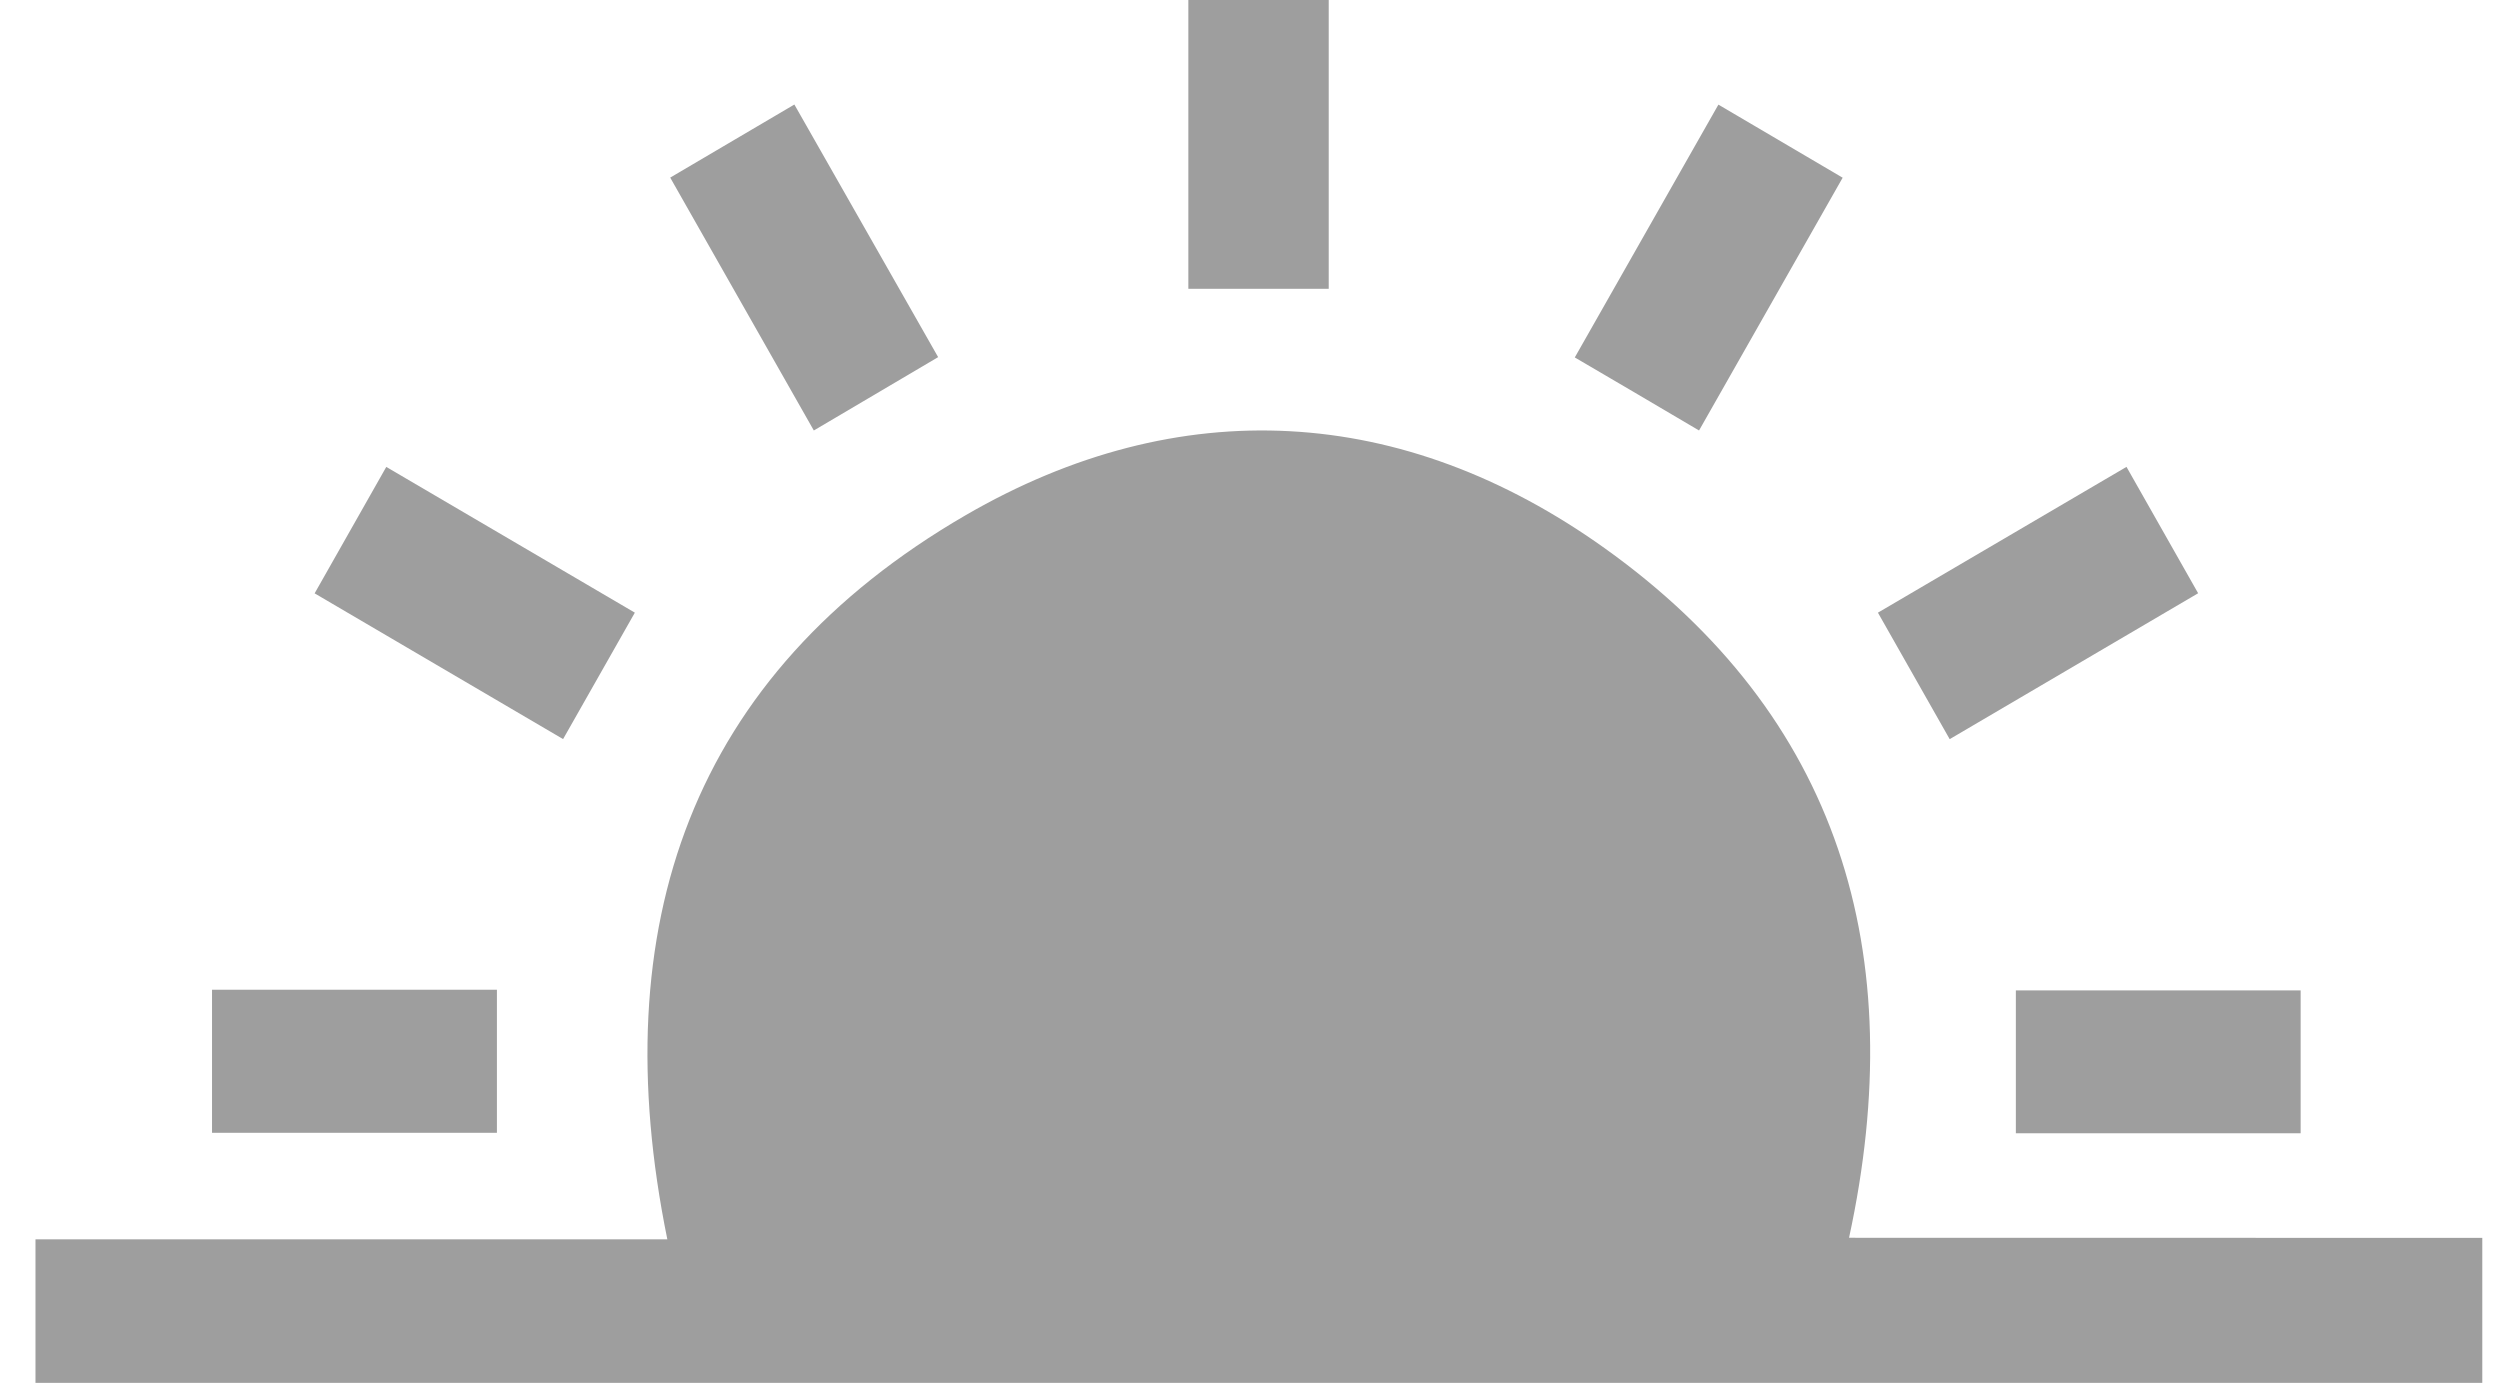
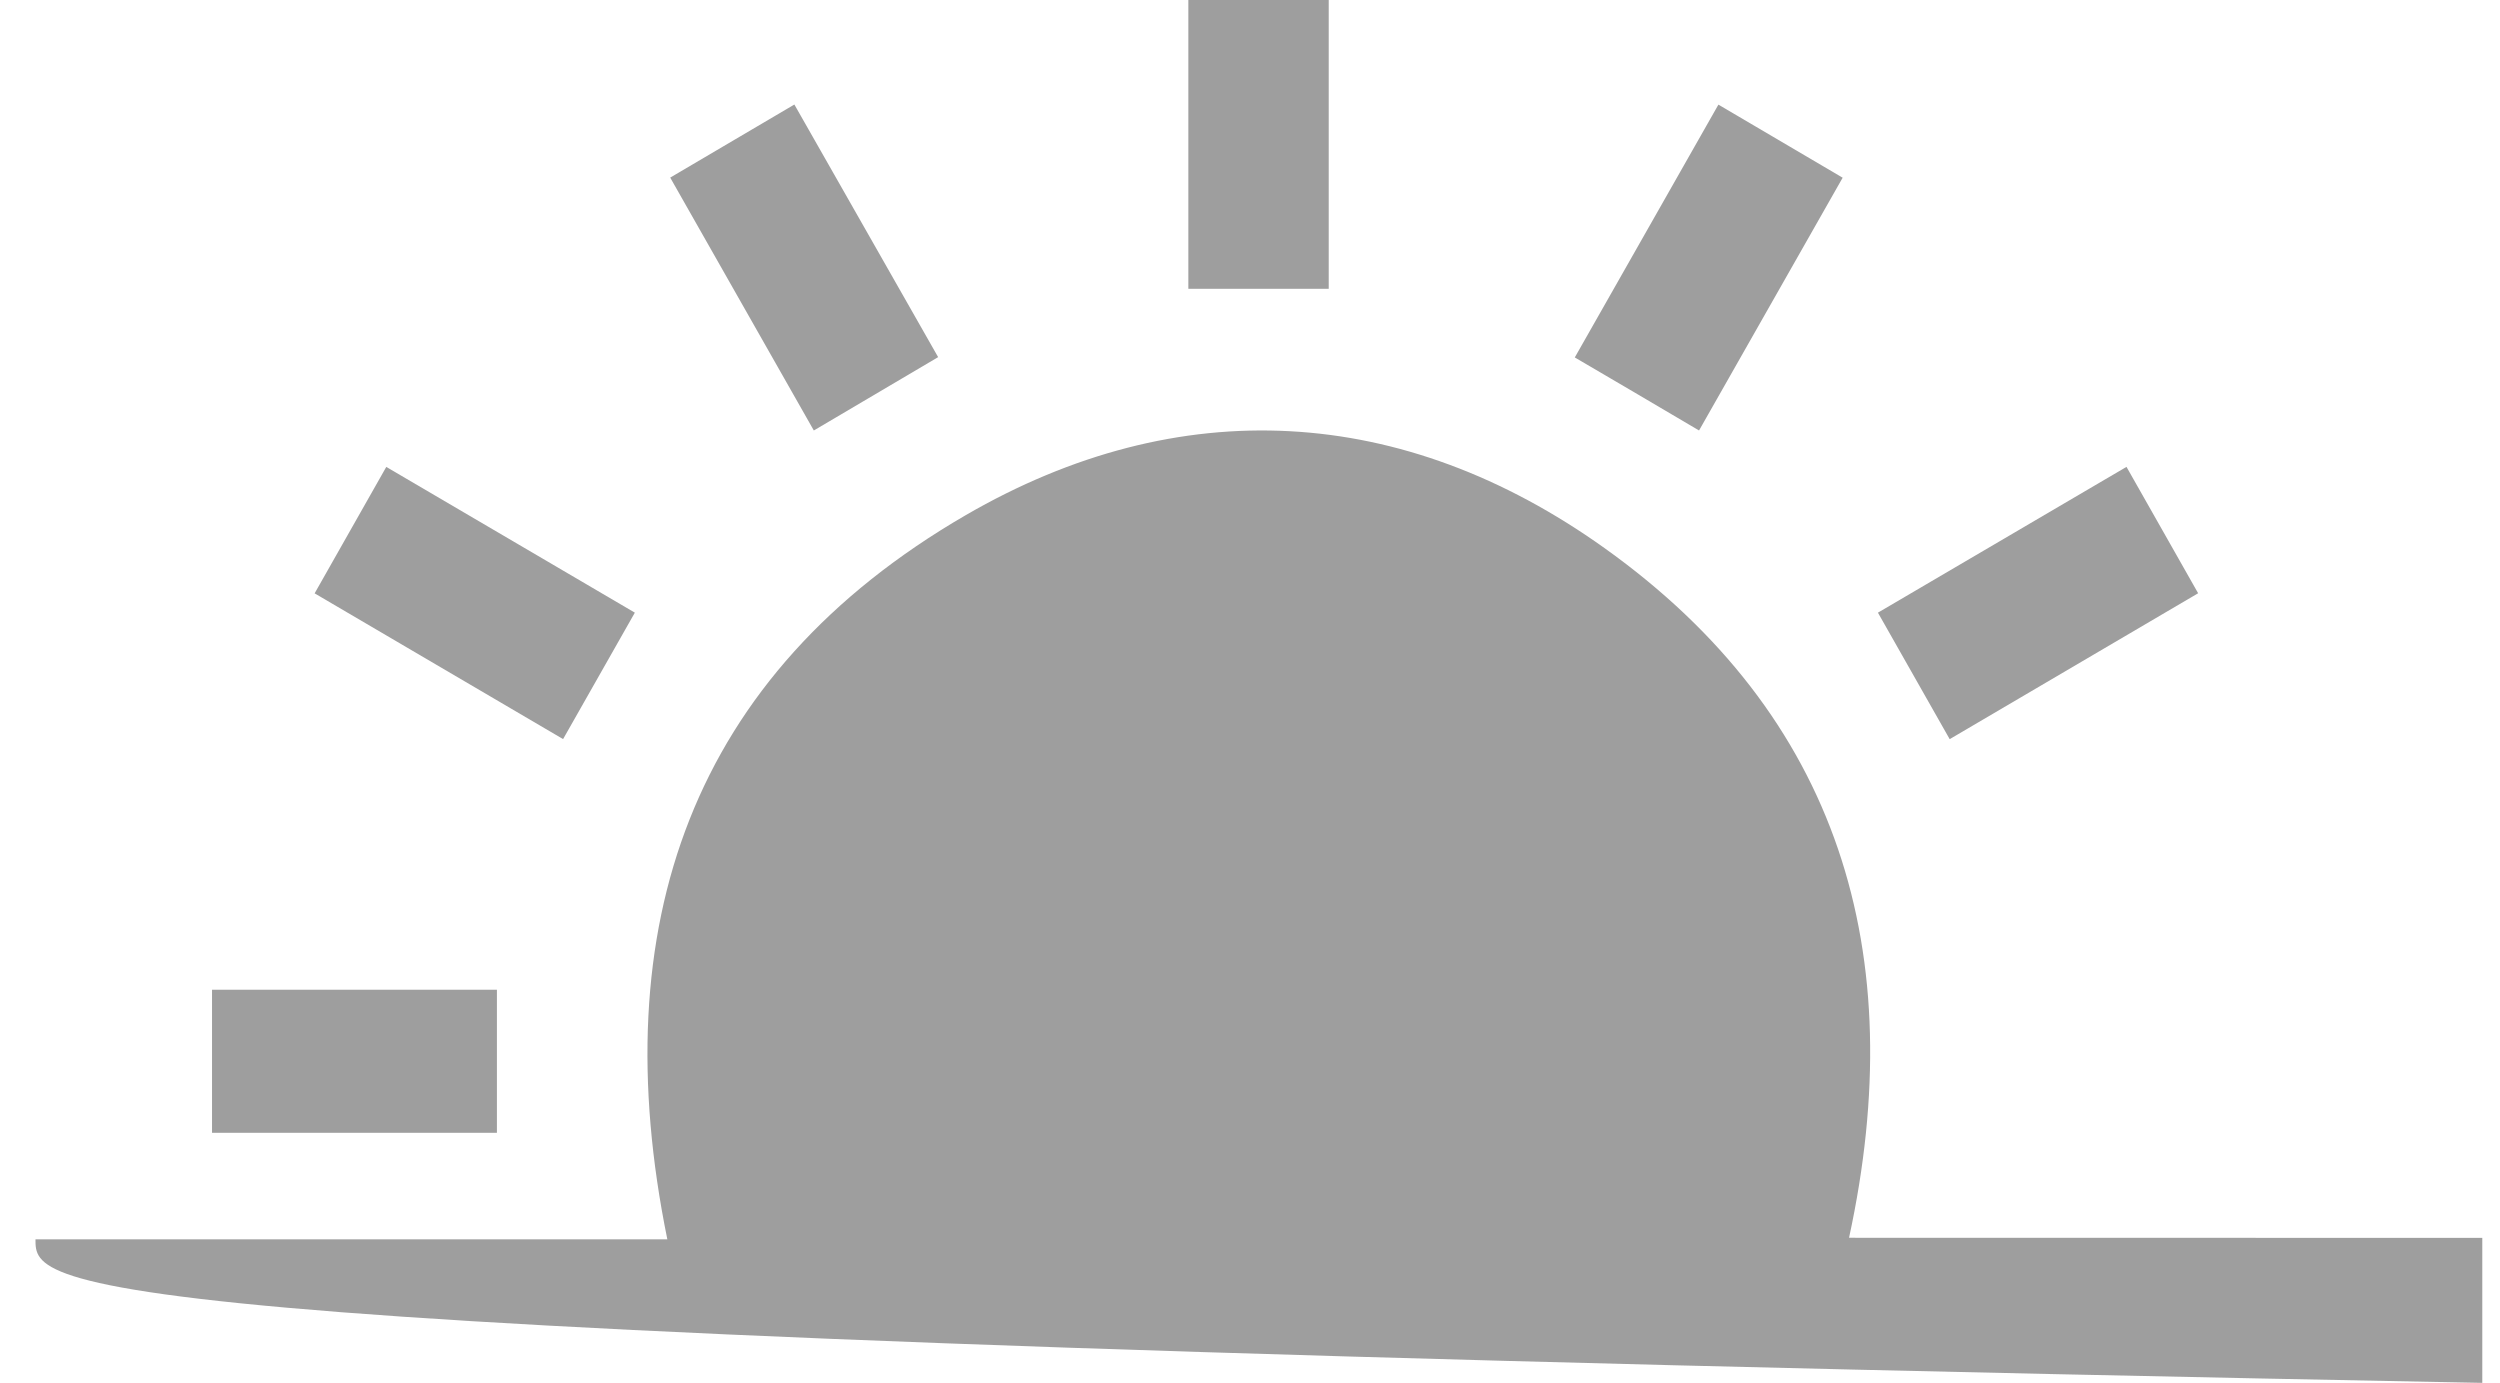
<svg xmlns="http://www.w3.org/2000/svg" width="47" height="26" viewBox="0 0 47 26" fill="none">
  <g clip-path="url(#clip0_1877_2612)">
-     <path d="M46.667 23.272C46.667 24.229 46.667 25.095 46.667 25.998C31.333 25.998 16.013 25.998 0.667 25.998C0.667 25.116 0.667 24.238 0.667 23.3C4.627 23.3 8.589 23.3 12.546 23.3C11.345 17.407 12.991 12.682 18.154 9.686C22.17 7.356 26.374 7.598 30.165 10.304C34.579 13.456 35.924 17.913 34.762 23.27C38.708 23.272 42.667 23.272 46.667 23.272Z" fill="#9E9E9E" />
+     <path d="M46.667 23.272C46.667 24.229 46.667 25.095 46.667 25.998C0.667 25.116 0.667 24.238 0.667 23.3C4.627 23.3 8.589 23.3 12.546 23.3C11.345 17.407 12.991 12.682 18.154 9.686C22.17 7.356 26.374 7.598 30.165 10.304C34.579 13.456 35.924 17.913 34.762 23.27C38.708 23.272 42.667 23.272 46.667 23.272Z" fill="#9E9E9E" />
    <path d="M17.637 6.714C16.848 7.18 16.101 7.62 15.3 8.093C14.401 6.51 13.508 4.937 12.6 3.339C13.374 2.882 14.123 2.442 14.934 1.965C15.829 3.538 16.717 5.097 17.637 6.714Z" fill="#9E9E9E" />
    <path d="M5.915 11.155C6.37 10.351 6.806 9.58 7.262 8.778C8.825 9.695 10.361 10.595 11.935 11.518C11.48 12.322 11.042 13.092 10.586 13.895C9.016 12.973 7.48 12.073 5.915 11.155Z" fill="#9E9E9E" />
    <path d="M22.341 0C23.224 0 24.086 0 24.98 0C24.98 1.802 24.98 3.595 24.98 5.429C24.115 5.429 23.244 5.429 22.341 5.429C22.341 3.628 22.341 1.826 22.341 0Z" fill="#9E9E9E" />
    <path d="M29.606 6.72C30.51 5.13 31.396 3.57 32.306 1.967C33.097 2.433 33.855 2.877 34.642 3.341C33.741 4.926 32.853 6.487 31.942 8.093C31.164 7.633 30.408 7.189 29.606 6.72Z" fill="#9E9E9E" />
    <path d="M3.986 21.297C3.986 20.39 3.986 19.511 3.986 18.607C5.778 18.607 7.548 18.607 9.342 18.607C9.342 19.506 9.342 20.384 9.342 21.297C7.568 21.297 5.798 21.297 3.986 21.297Z" fill="#9E9E9E" />
-     <path d="M43.252 18.619C43.252 19.523 43.252 20.399 43.252 21.305C41.464 21.305 39.694 21.305 37.898 21.305C37.898 20.408 37.898 19.532 37.898 18.619C39.67 18.619 41.439 18.619 43.252 18.619Z" fill="#9E9E9E" />
    <path d="M39.978 8.777C40.435 9.584 40.868 10.346 41.325 11.153C39.773 12.064 38.24 12.964 36.654 13.896C36.203 13.102 35.767 12.332 35.305 11.518C36.866 10.603 38.399 9.703 39.978 8.777Z" fill="#9E9E9E" />
  </g>
  <defs>
    <clipPath id="clip0_1877_2612">
      <rect width="46" height="26" fill="white" transform="translate(0.667)" />
    </clipPath>
  </defs>
</svg>